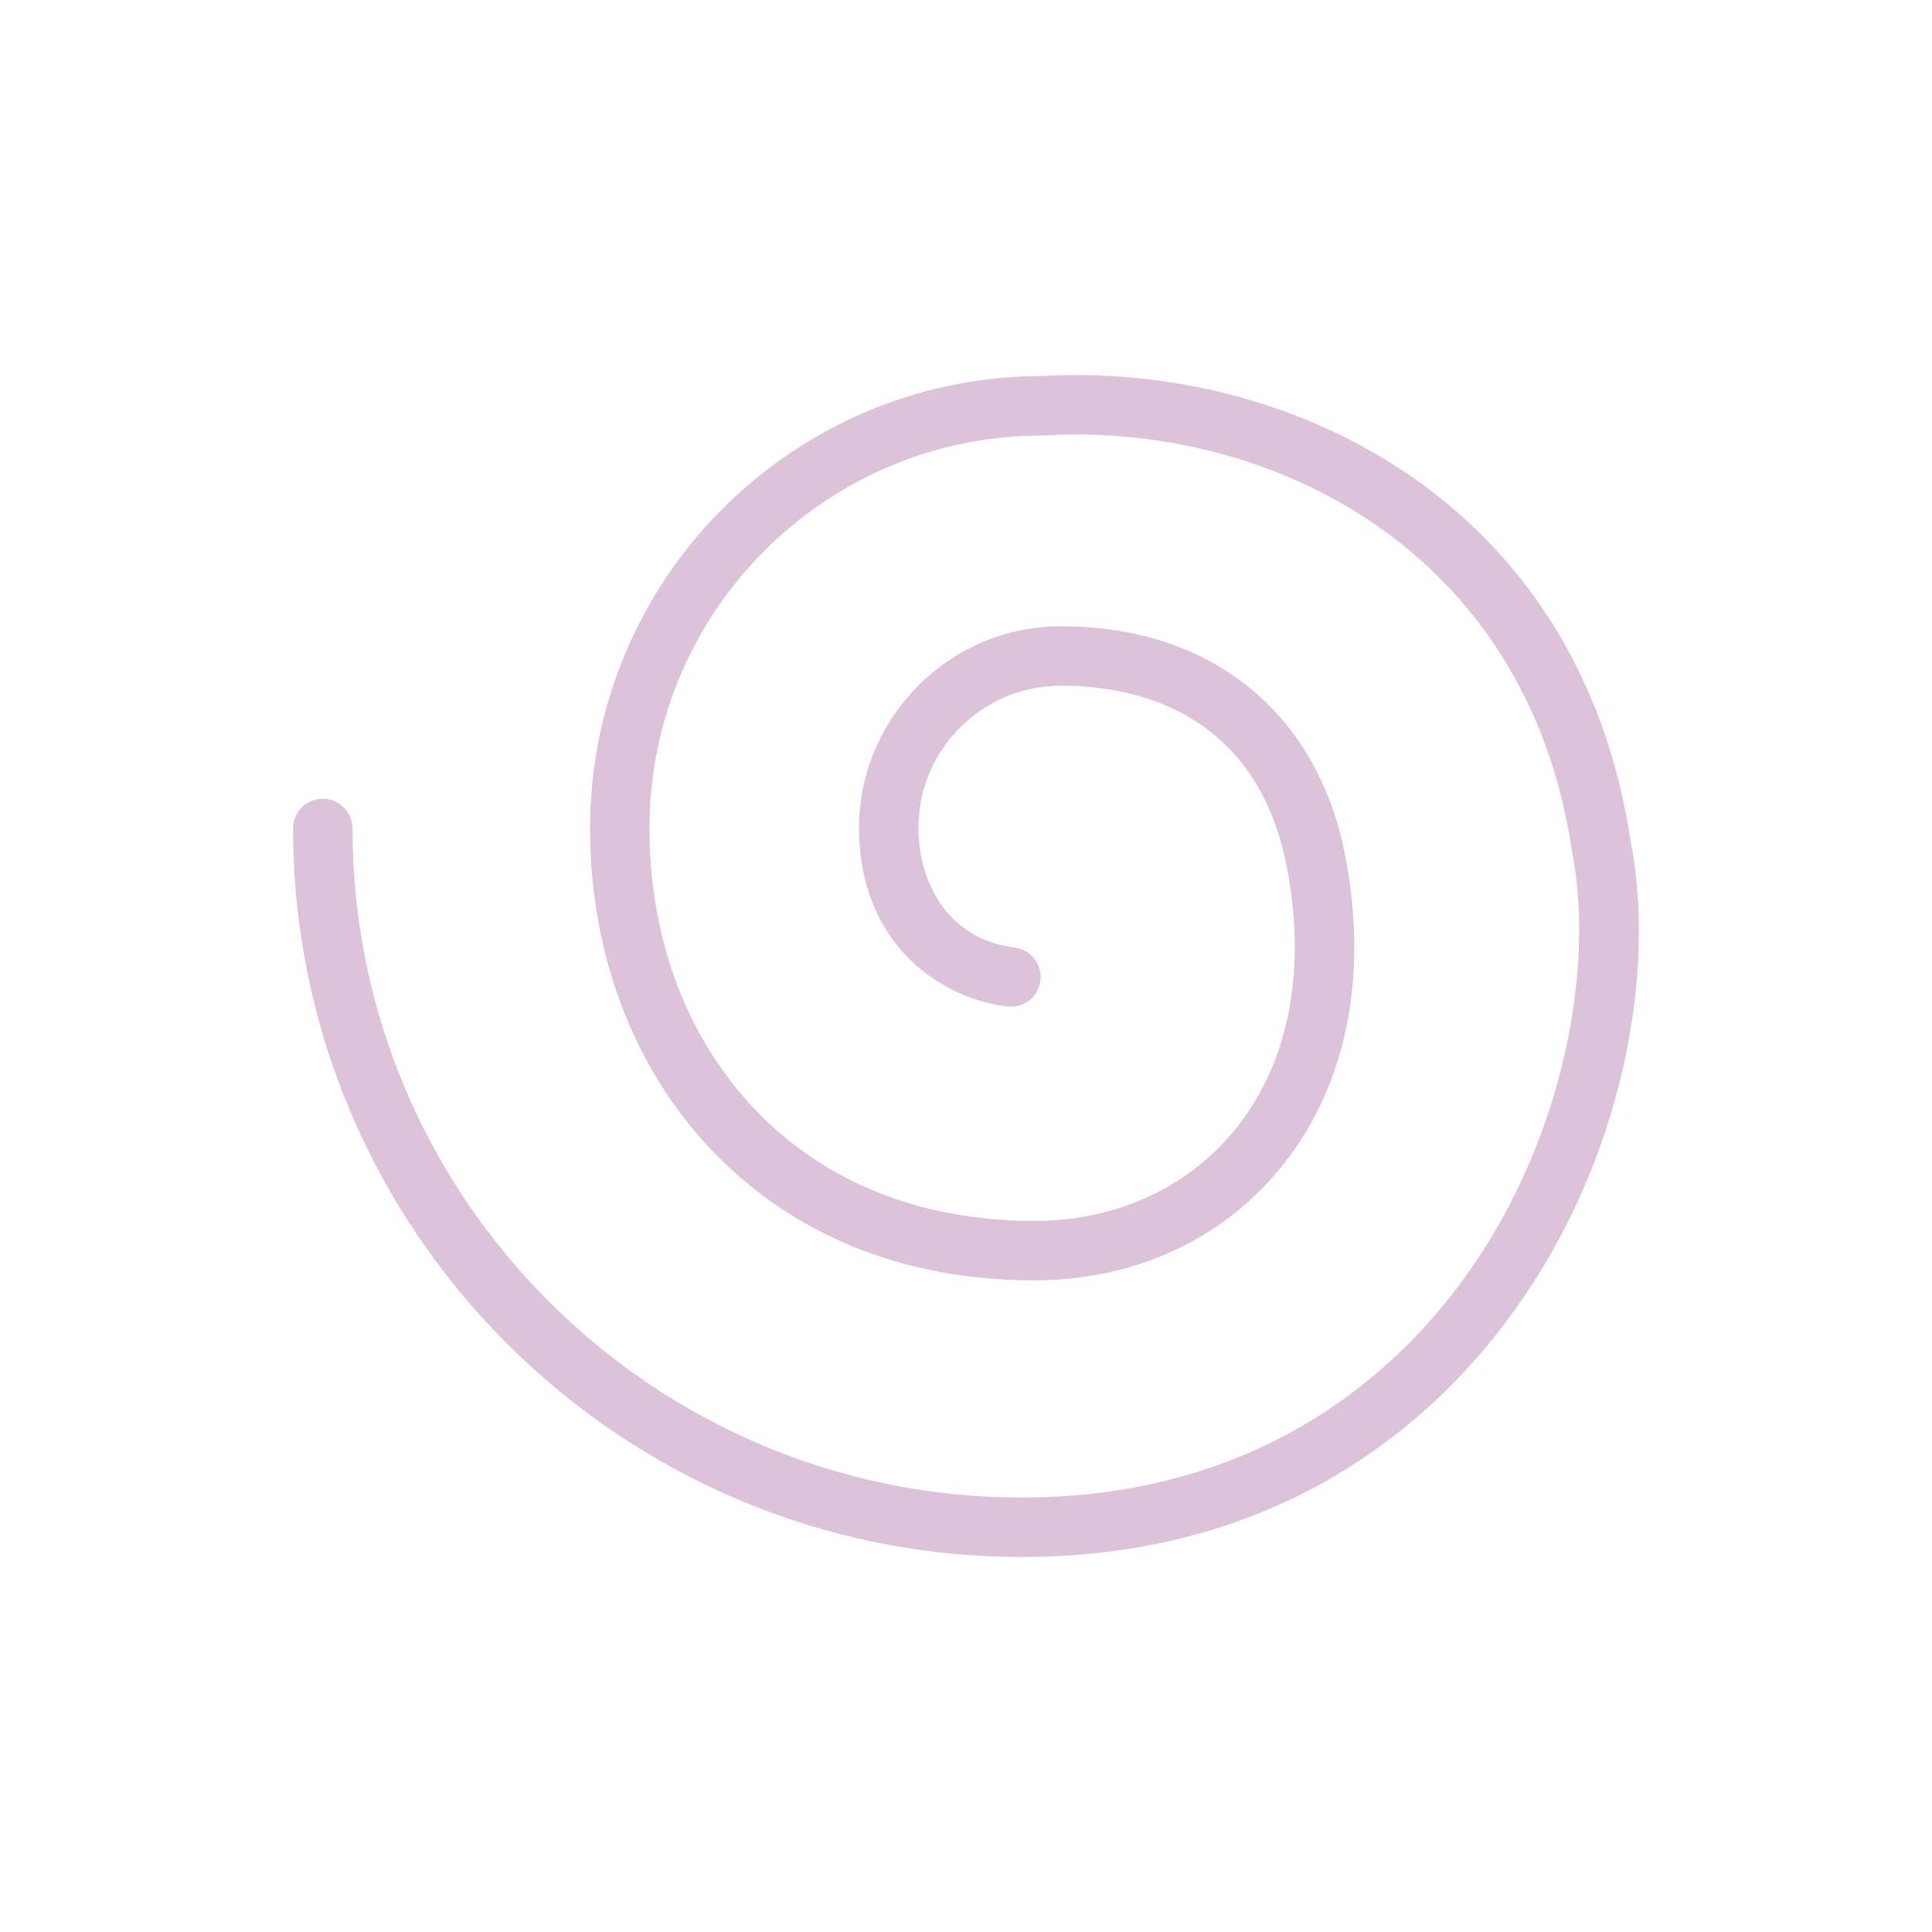
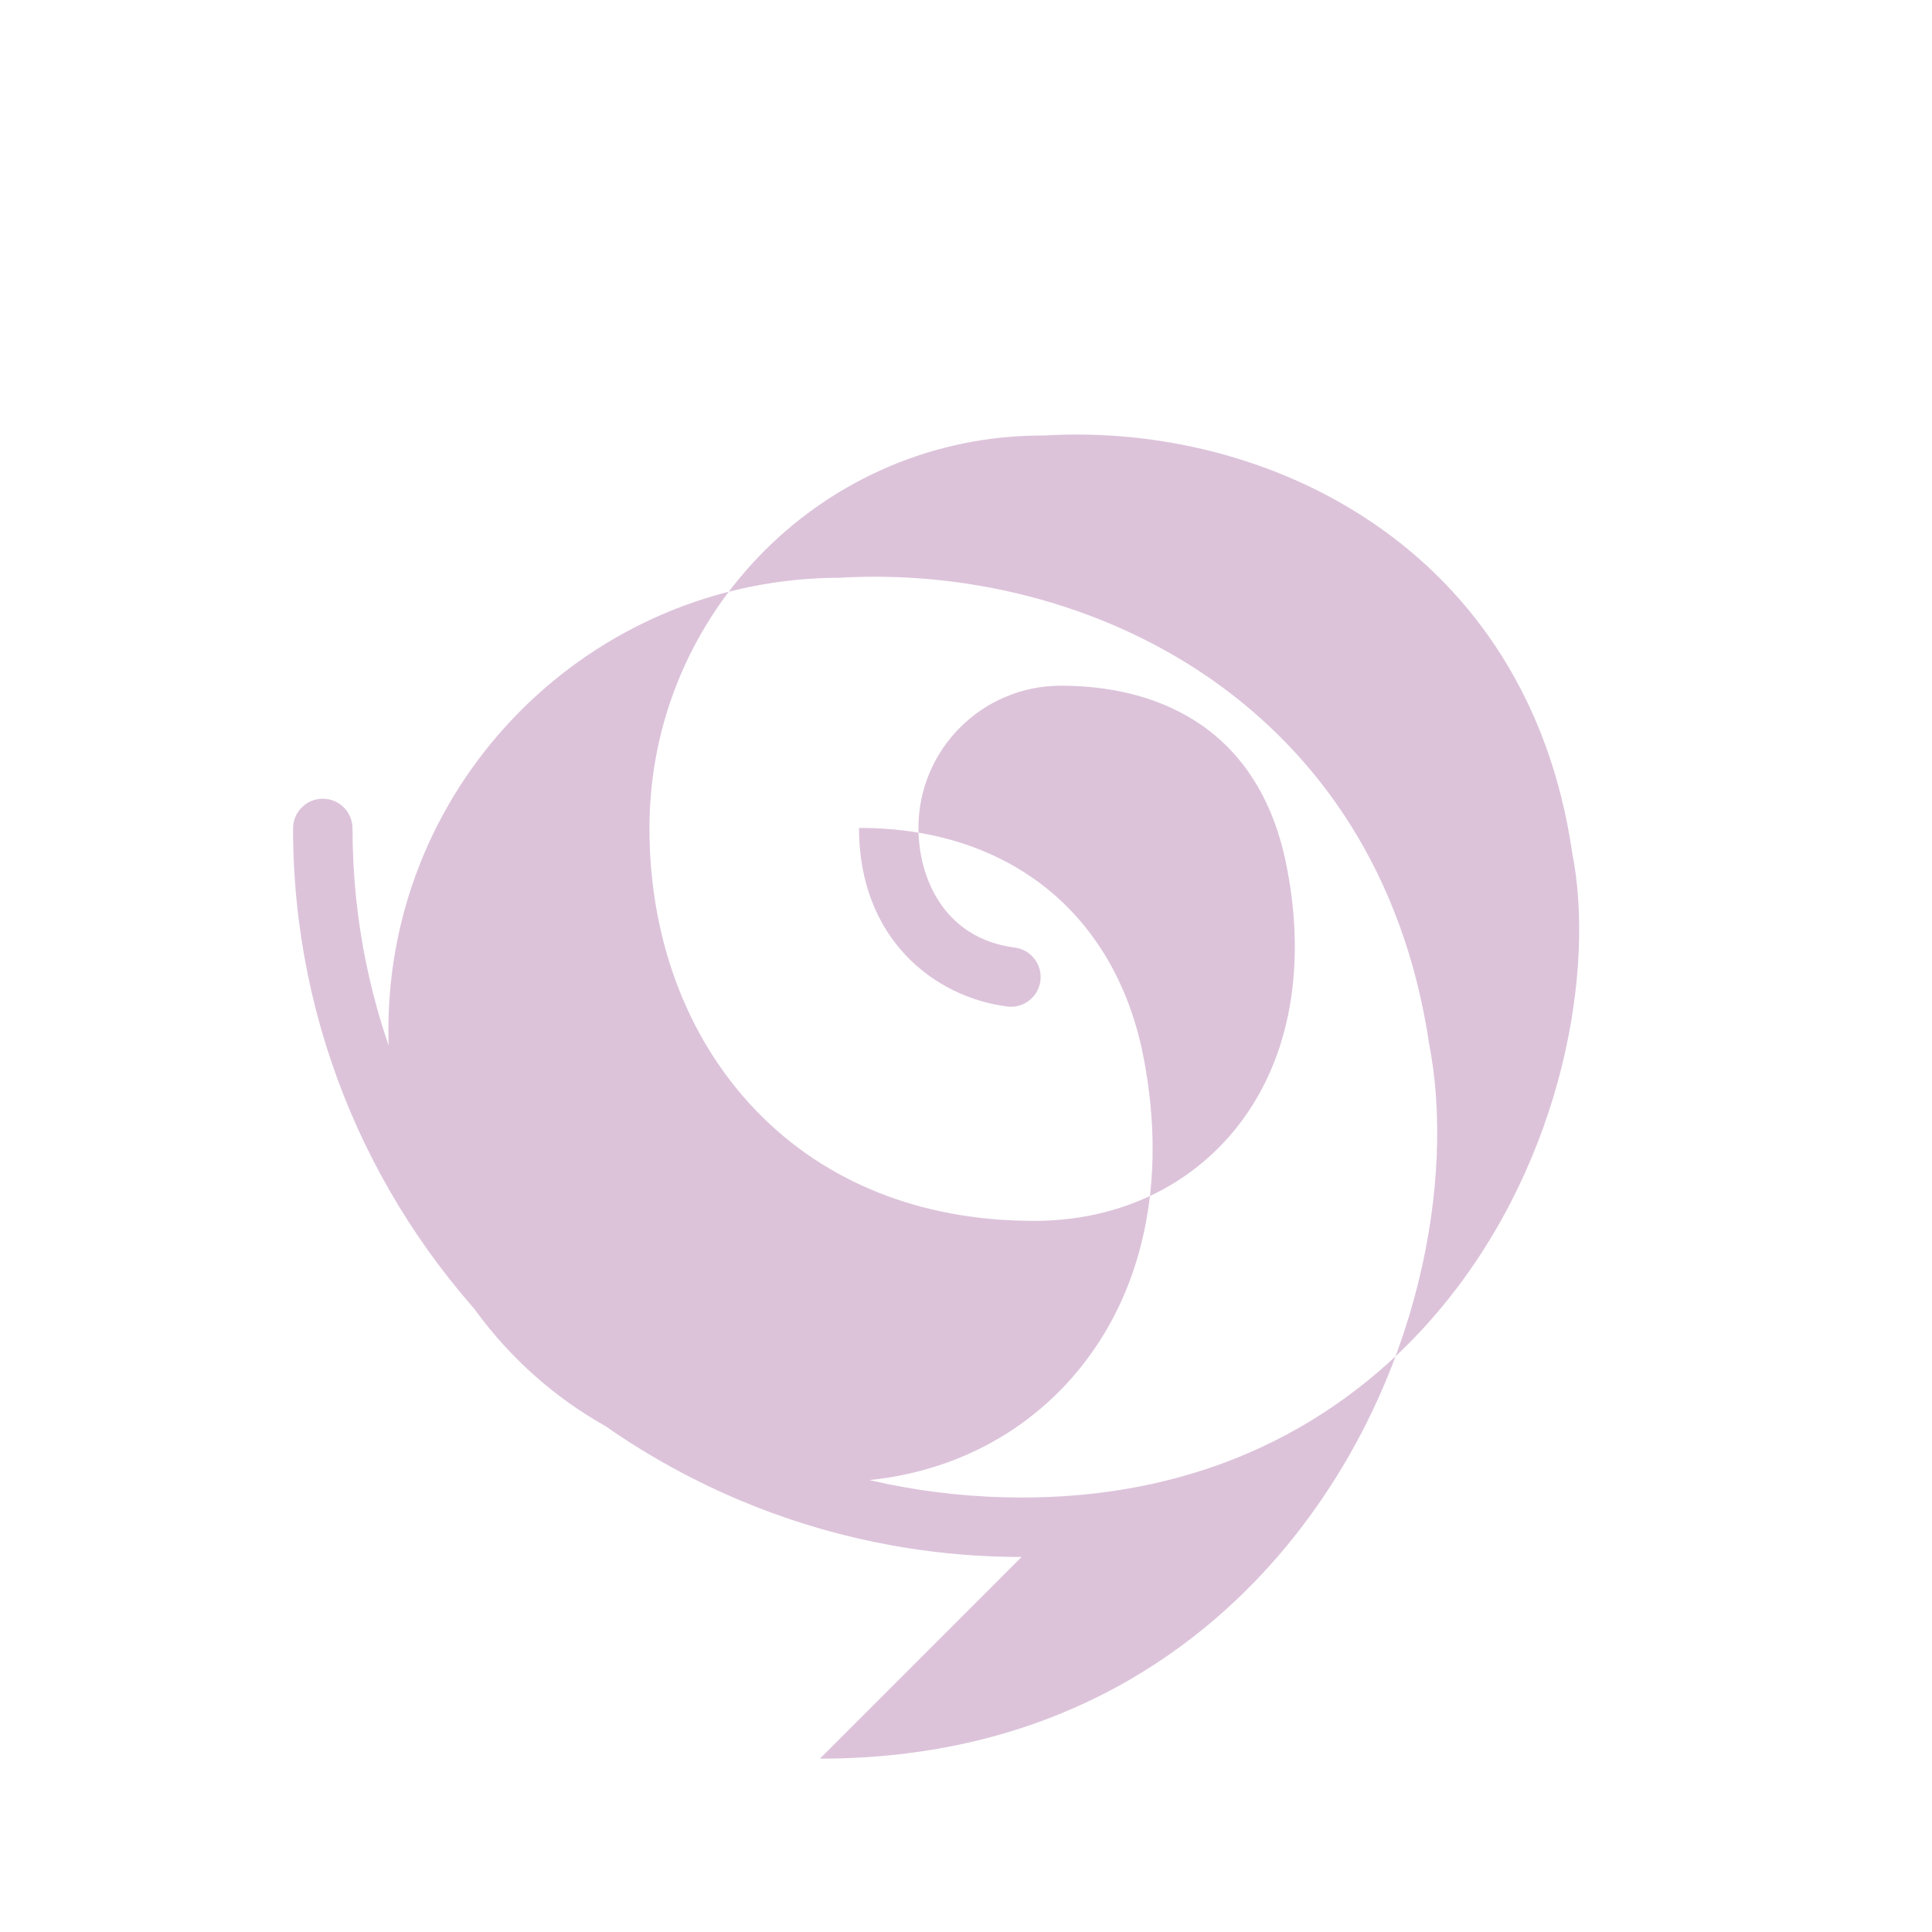
<svg xmlns="http://www.w3.org/2000/svg" id="Layer_1" data-name="Layer 1" viewBox="0 0 260 260">
  <defs>
    <style>
      .cls-1 {
        fill: #dcc3da;
        stroke-width: 0px;
      }
    </style>
  </defs>
-   <path class="cls-1" d="M137.48,209.53c-54.06,0-98.04-43.98-98.04-98.04,0-2.21,1.79-4,4-4s4,1.79,4,4c0,49.65,40.39,90.04,90.04,90.04,29.34,0,47.05-14.06,56.74-25.86,16.29-19.83,20.42-45.45,17.37-60.85,0-.06-.02-.13-.03-.19-6.05-41.07-41.1-57.84-71.08-56.02h-.24c-29.14,0-52.84,23.7-52.84,52.84,0,15.43,5.42,29.26,15.26,38.93,9.52,9.36,22.51,14.15,37.51,13.91,10.77-.27,20.14-4.78,26.37-12.7,7.18-9.12,9.44-21.96,6.38-36.13-4.54-20.14-20.74-23.18-30.07-23.18h-.1c-10.56,0-19.15,8.58-19.15,19.14,0,6.65,3.39,14.86,12.96,16.1,2.19.28,3.74,2.29,3.45,4.48-.28,2.19-2.29,3.74-4.48,3.45-9.92-1.29-19.93-9.21-19.93-24.03s12.17-27.14,27.14-27.14h.13c19.56,0,33.71,11,37.87,29.46,3.58,16.58.77,31.77-7.9,42.8-7.73,9.83-19.27,15.42-32.49,15.75-17.24.29-32.21-5.31-43.29-16.2-11.38-11.19-17.65-27.04-17.65-44.64,0-33.51,27.23-60.77,60.72-60.84,33.48-1.95,72.52,16.82,79.34,62.75,3.48,17.77-1.05,45.47-19.05,67.39-10.78,13.13-30.45,28.78-62.92,28.78h-.02Z" />
+   <path class="cls-1" d="M137.48,209.53c-54.06,0-98.04-43.98-98.04-98.04,0-2.21,1.79-4,4-4s4,1.79,4,4c0,49.65,40.39,90.04,90.04,90.04,29.34,0,47.05-14.06,56.74-25.86,16.29-19.83,20.42-45.45,17.37-60.85,0-.06-.02-.13-.03-.19-6.05-41.07-41.1-57.84-71.08-56.02h-.24c-29.14,0-52.84,23.7-52.84,52.84,0,15.43,5.42,29.26,15.26,38.93,9.52,9.36,22.51,14.15,37.51,13.91,10.77-.27,20.14-4.78,26.37-12.7,7.18-9.12,9.44-21.96,6.38-36.13-4.54-20.14-20.74-23.18-30.07-23.18h-.1c-10.56,0-19.15,8.58-19.15,19.14,0,6.65,3.39,14.86,12.96,16.1,2.19.28,3.74,2.29,3.45,4.48-.28,2.19-2.29,3.74-4.48,3.45-9.92-1.29-19.93-9.21-19.93-24.03h.13c19.56,0,33.71,11,37.87,29.46,3.58,16.58.77,31.77-7.9,42.8-7.73,9.83-19.27,15.42-32.49,15.75-17.24.29-32.21-5.31-43.29-16.2-11.38-11.19-17.65-27.04-17.65-44.64,0-33.51,27.23-60.77,60.72-60.84,33.48-1.95,72.52,16.82,79.34,62.75,3.48,17.77-1.05,45.47-19.05,67.39-10.78,13.13-30.45,28.78-62.92,28.78h-.02Z" />
</svg>